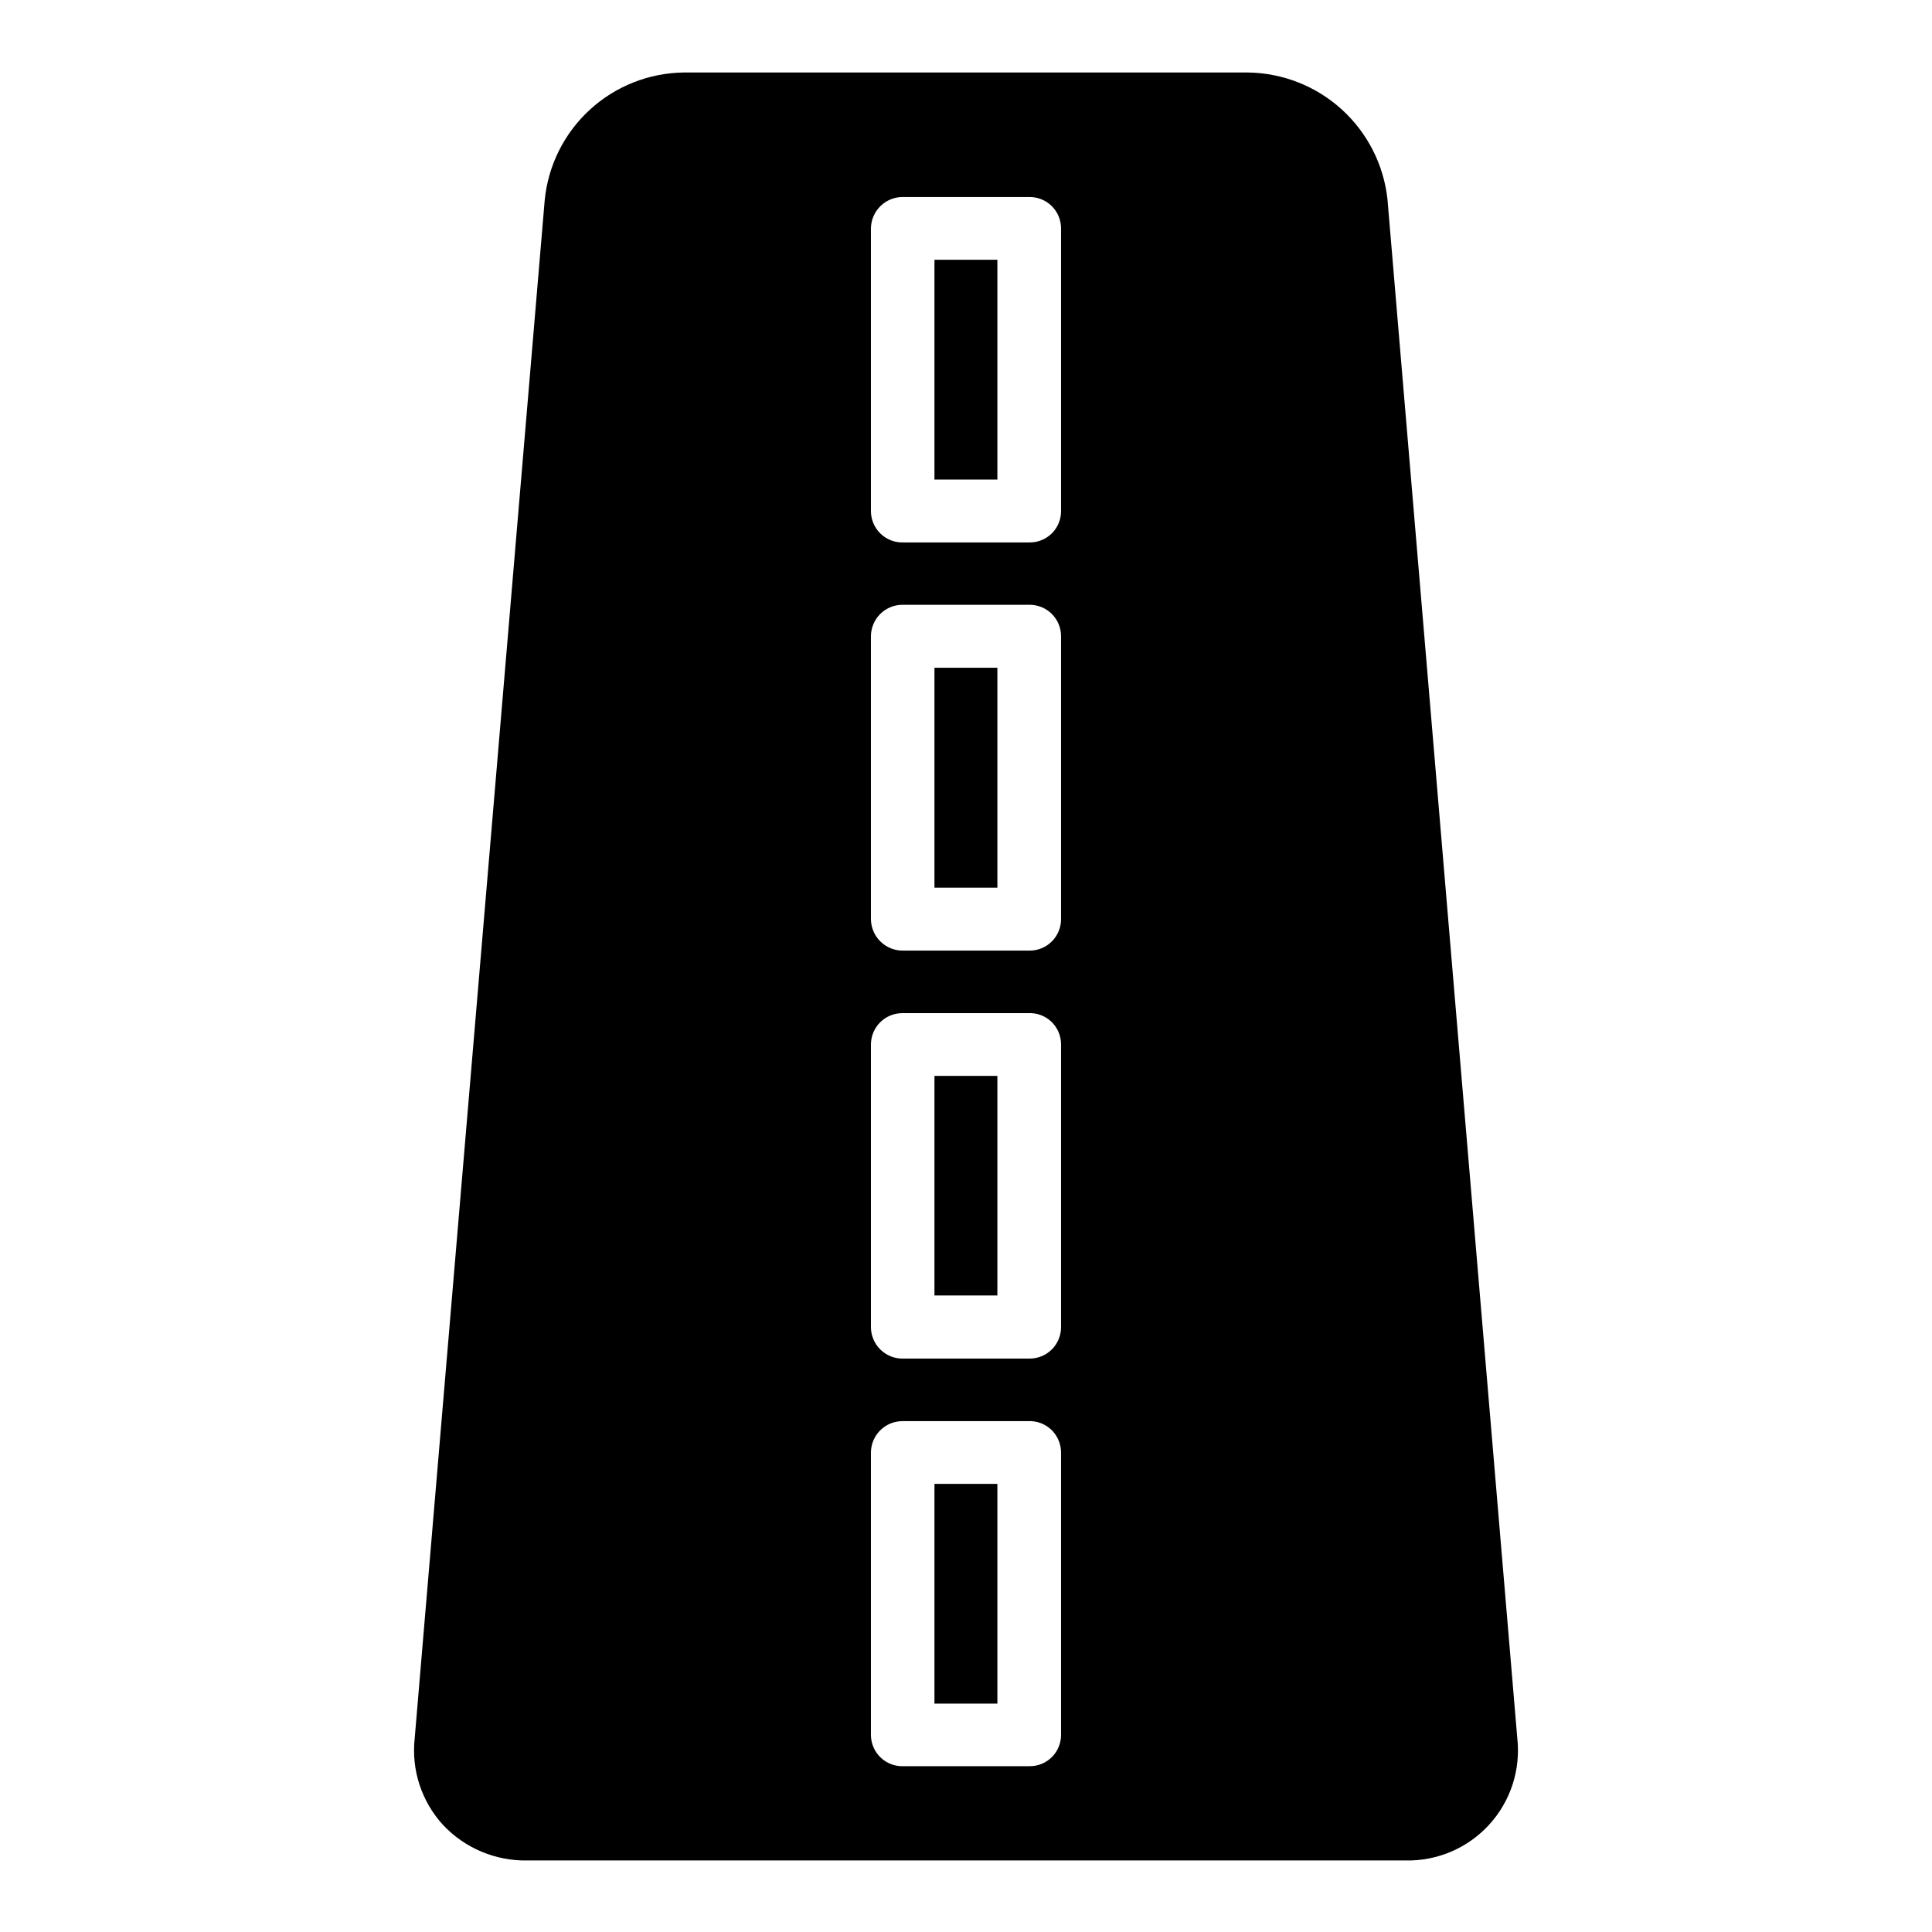
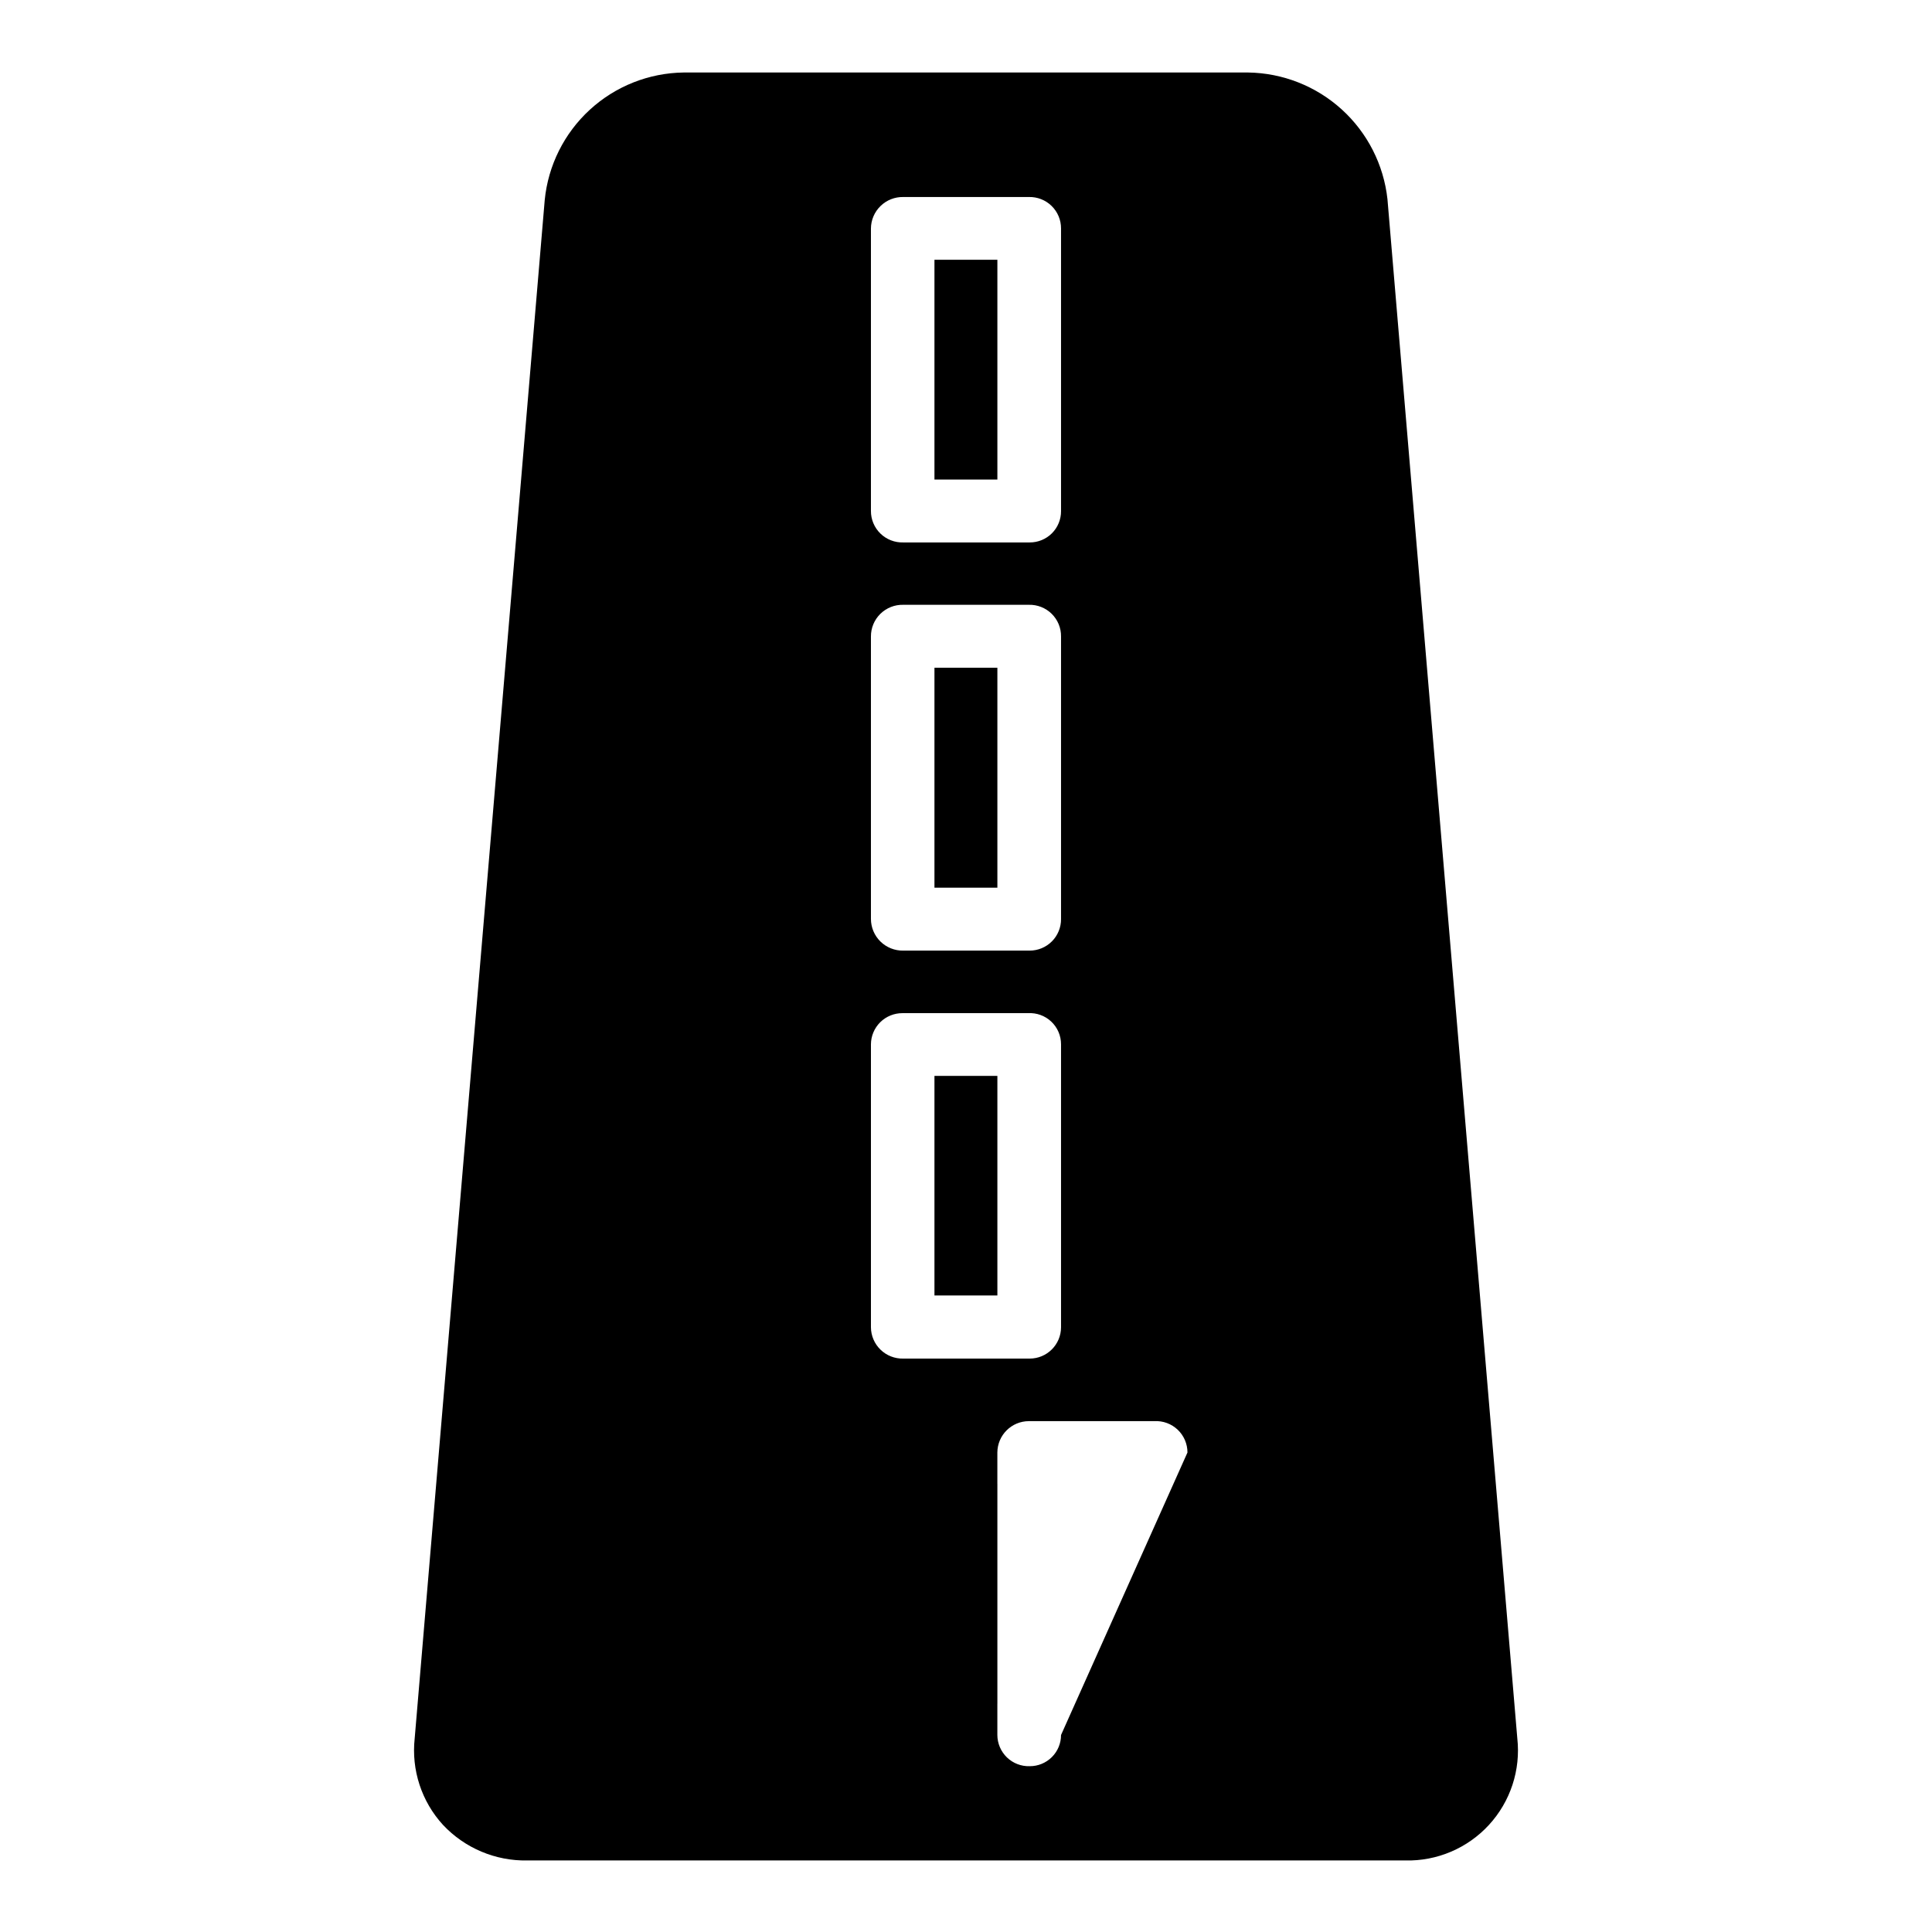
<svg xmlns="http://www.w3.org/2000/svg" fill="#000000" width="800px" height="800px" version="1.1" viewBox="144 144 512 512">
-   <path d="m391.64 487.31h16.676v-58.191h-16.676zm0 108.17h16.676v-58.242h-16.676zm0-216.23h16.676v-58.293h-16.676zm0-108.17h16.676v-58.242h-16.676zm120.05-74.312c-1.004-9.133-5.312-17.586-12.113-23.766-6.801-6.176-15.625-9.66-24.812-9.789h-149.58c-9.223 0.117-18.078 3.629-24.875 9.867-6.793 6.238-11.051 14.762-11.953 23.938l-34.461 407.68c-0.91 8.367 1.824 16.719 7.508 22.926 5.773 6.148 13.879 9.57 22.316 9.418h232.66c8.414 0.211 16.512-3.223 22.207-9.422 5.695-6.195 8.438-14.555 7.516-22.922zm-86.504 407.03c0 2.199-0.875 4.309-2.438 5.859-1.559 1.551-3.672 2.418-5.875 2.402h-33.504c-2.238 0.07-4.41-0.77-6.023-2.324-1.609-1.555-2.527-3.695-2.539-5.938v-74.867c0.027-4.598 3.762-8.312 8.363-8.312h33.25c2.281-0.125 4.516 0.695 6.176 2.269 1.656 1.574 2.594 3.758 2.59 6.043zm0-108.07c0 4.59-3.719 8.312-8.312 8.312h-33.504c-2.242 0.055-4.414-0.797-6.023-2.359-1.613-1.562-2.527-3.707-2.539-5.953v-74.969c0.012-2.203 0.902-4.312 2.469-5.863 1.57-1.547 3.688-2.41 5.894-2.398h33.25c2.277-0.137 4.512 0.672 6.172 2.234 1.66 1.566 2.598 3.746 2.594 6.027zm0-108.17c0.016 2.215-0.855 4.34-2.414 5.91-1.562 1.57-3.684 2.453-5.898 2.453h-33.504c-2.254 0.039-4.434-0.828-6.047-2.41-1.609-1.582-2.516-3.746-2.516-6.004v-74.816c-0.016-2.262 0.887-4.434 2.5-6.019 1.617-1.582 3.801-2.449 6.062-2.394h33.254c2.266-0.066 4.461 0.793 6.078 2.379 1.617 1.59 2.516 3.769 2.484 6.035zm0-108.12c0.016 2.207-0.855 4.332-2.418 5.891-1.562 1.562-3.684 2.434-5.894 2.422h-33.504c-2.254 0.066-4.441-0.785-6.059-2.363-1.613-1.574-2.519-3.742-2.504-6v-74.816c0.012-2.25 0.926-4.398 2.535-5.969 1.609-1.574 3.781-2.434 6.027-2.394h33.254c2.258-0.066 4.445 0.785 6.059 2.363 1.617 1.574 2.519 3.742 2.504 6z" />
+   <path d="m391.64 487.31h16.676v-58.191h-16.676zm0 108.17h16.676v-58.242h-16.676zm0-216.23h16.676v-58.293h-16.676zm0-108.17h16.676v-58.242h-16.676zm120.05-74.312c-1.004-9.133-5.312-17.586-12.113-23.766-6.801-6.176-15.625-9.66-24.812-9.789h-149.58c-9.223 0.117-18.078 3.629-24.875 9.867-6.793 6.238-11.051 14.762-11.953 23.938l-34.461 407.68c-0.91 8.367 1.824 16.719 7.508 22.926 5.773 6.148 13.879 9.57 22.316 9.418h232.66c8.414 0.211 16.512-3.223 22.207-9.422 5.695-6.195 8.438-14.555 7.516-22.922zm-86.504 407.03c0 2.199-0.875 4.309-2.438 5.859-1.559 1.551-3.672 2.418-5.875 2.402c-2.238 0.07-4.41-0.77-6.023-2.324-1.609-1.555-2.527-3.695-2.539-5.938v-74.867c0.027-4.598 3.762-8.312 8.363-8.312h33.25c2.281-0.125 4.516 0.695 6.176 2.269 1.656 1.574 2.594 3.758 2.59 6.043zm0-108.07c0 4.59-3.719 8.312-8.312 8.312h-33.504c-2.242 0.055-4.414-0.797-6.023-2.359-1.613-1.562-2.527-3.707-2.539-5.953v-74.969c0.012-2.203 0.902-4.312 2.469-5.863 1.57-1.547 3.688-2.41 5.894-2.398h33.25c2.277-0.137 4.512 0.672 6.172 2.234 1.66 1.566 2.598 3.746 2.594 6.027zm0-108.17c0.016 2.215-0.855 4.34-2.414 5.91-1.562 1.57-3.684 2.453-5.898 2.453h-33.504c-2.254 0.039-4.434-0.828-6.047-2.41-1.609-1.582-2.516-3.746-2.516-6.004v-74.816c-0.016-2.262 0.887-4.434 2.5-6.019 1.617-1.582 3.801-2.449 6.062-2.394h33.254c2.266-0.066 4.461 0.793 6.078 2.379 1.617 1.59 2.516 3.769 2.484 6.035zm0-108.12c0.016 2.207-0.855 4.332-2.418 5.891-1.562 1.562-3.684 2.434-5.894 2.422h-33.504c-2.254 0.066-4.441-0.785-6.059-2.363-1.613-1.574-2.519-3.742-2.504-6v-74.816c0.012-2.25 0.926-4.398 2.535-5.969 1.609-1.574 3.781-2.434 6.027-2.394h33.254c2.258-0.066 4.445 0.785 6.059 2.363 1.617 1.574 2.519 3.742 2.504 6z" />
</svg>